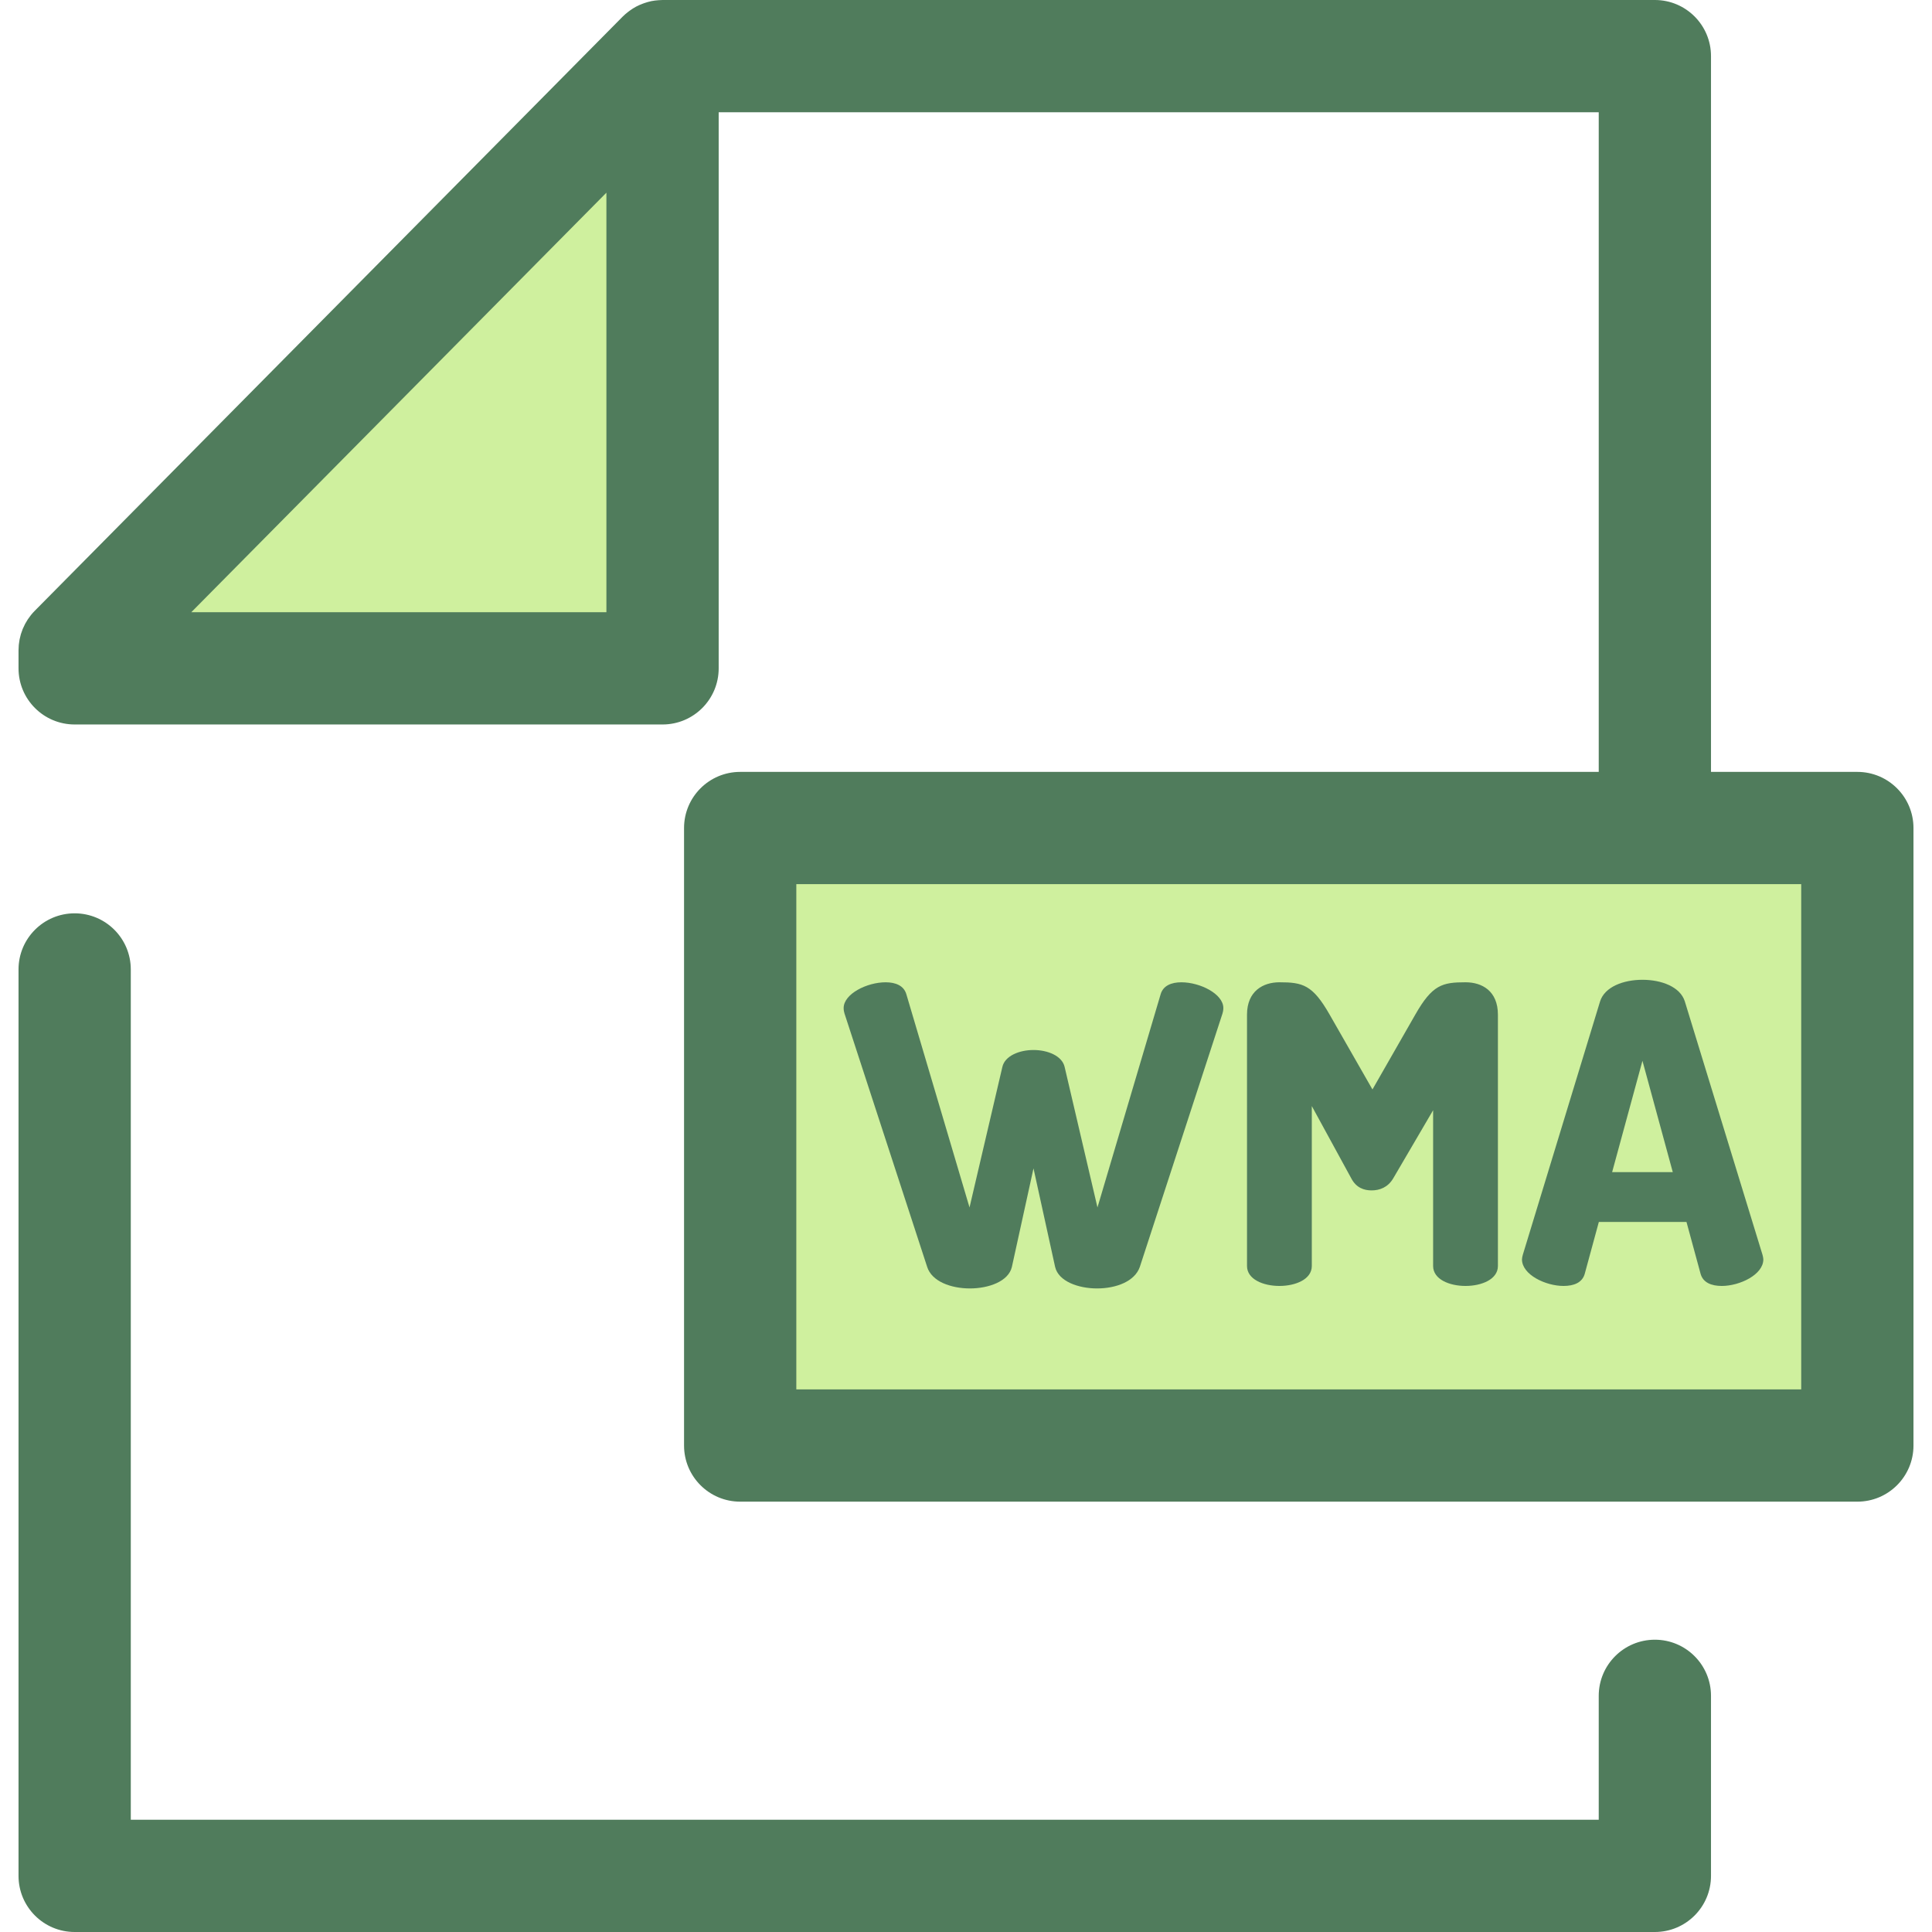
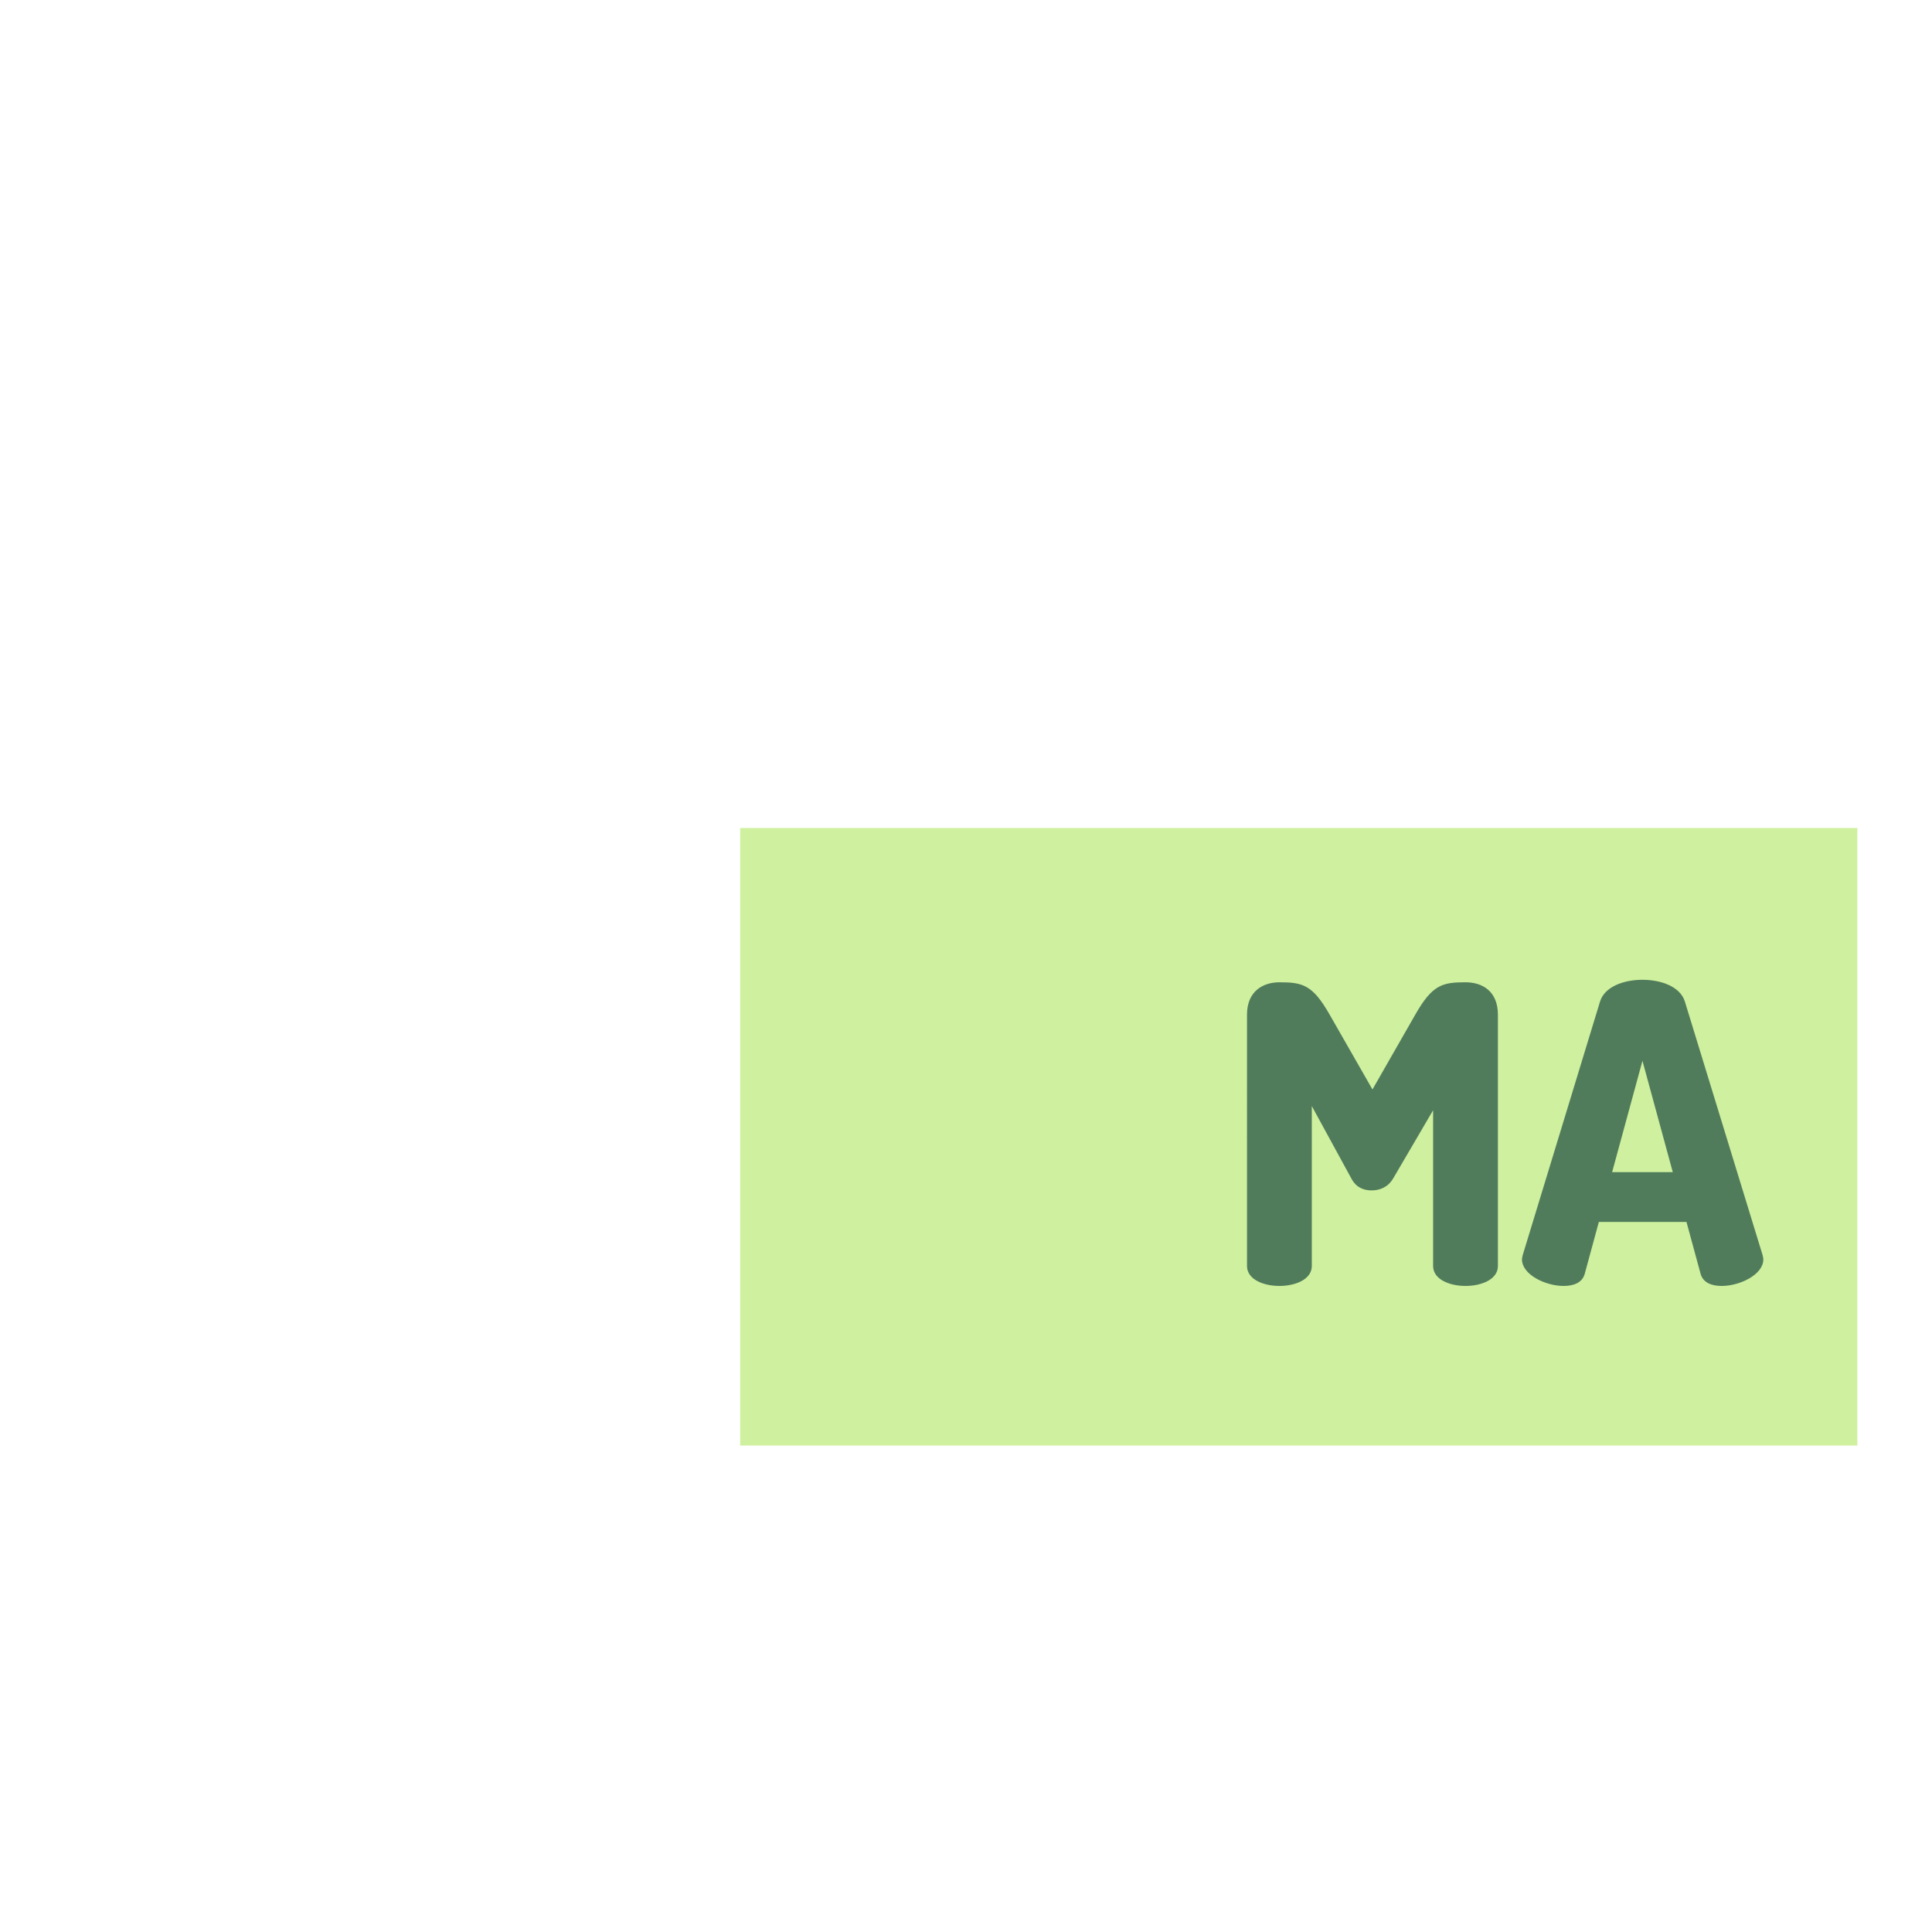
<svg xmlns="http://www.w3.org/2000/svg" version="1.1" id="Layer_1" viewBox="0 0 512 512" xml:space="preserve">
-   <path style="fill:#507C5C;" d="M438.556,512H19.785c-8.216,0-14.876-6.66-14.876-14.876V256.916c0-8.216,6.66-14.876,14.876-14.876  s14.876,6.66,14.876,14.876v225.332H423.68v-32.833c0-8.216,6.66-14.876,14.876-14.876c8.216,0,14.876,6.66,14.876,14.876v47.709  C453.432,505.34,446.772,512,438.556,512z" />
  <g>
-     <polygon style="fill:#CFF09E;" points="19.785,177.122 19.785,172.332 175.581,14.876 175.581,177.122  " />
    <rect x="196.154" y="219.435" style="fill:#CFF09E;" width="296.061" height="163.65" />
  </g>
  <g>
-     <path style="fill:#507C5C;" d="M492.215,204.559h-38.782V14.876C453.433,6.66,446.773,0,438.557,0H175.581   c-0.18,0-0.357,0.021-0.537,0.027c-0.173,0.006-0.344,0.013-0.515,0.025c-0.64,0.046-1.275,0.118-1.898,0.244   c-0.021,0.004-0.04,0.01-0.06,0.015c-0.611,0.126-1.208,0.302-1.797,0.503c-0.158,0.054-0.312,0.11-0.469,0.17   c-0.583,0.222-1.156,0.467-1.706,0.76c-0.021,0.01-0.043,0.019-0.062,0.03c-0.568,0.305-1.108,0.66-1.633,1.038   c-0.135,0.097-0.268,0.198-0.402,0.299c-0.522,0.402-1.028,0.827-1.497,1.3L9.211,161.868c-0.35,0.353-0.678,0.721-0.988,1.104   c-0.207,0.254-0.388,0.521-0.576,0.784c-0.092,0.131-0.195,0.256-0.283,0.388c-0.214,0.324-0.406,0.66-0.592,0.998   c-0.046,0.083-0.1,0.162-0.143,0.245c-0.183,0.347-0.342,0.701-0.495,1.056c-0.037,0.086-0.082,0.168-0.118,0.256   c-0.14,0.341-0.256,0.689-0.369,1.038c-0.036,0.112-0.08,0.219-0.113,0.33c-0.095,0.321-0.17,0.646-0.242,0.971   c-0.034,0.147-0.076,0.293-0.106,0.442c-0.058,0.3-0.095,0.604-0.134,0.907c-0.024,0.177-0.057,0.351-0.073,0.53   c-0.028,0.303-0.034,0.607-0.045,0.912c-0.006,0.167-0.024,0.332-0.024,0.498v4.792c0,8.216,6.66,14.876,14.876,14.876h155.796   c8.216,0,14.876-6.66,14.876-14.876V29.752h233.223v174.807H196.156c-8.216,0-14.876,6.66-14.876,14.876v163.644   c0,8.216,6.66,14.876,14.876,14.876h296.059c8.216,0,14.876-6.66,14.876-14.876V219.435   C507.091,211.219,500.431,204.559,492.215,204.559z M50.691,162.246l50.394-50.929l59.62-60.255v111.186H50.691V162.246z    M477.339,368.203H211.032V234.311h266.308V368.203z" />
-     <path style="fill:#507C5C;" d="M302.072,335.726c-1.321,3.853-6.275,5.724-11.34,5.724c-4.954,0-10.239-1.871-11.12-5.724   l-5.724-26.091l-5.724,26.091c-0.881,3.853-6.166,5.724-11.12,5.724c-5.064,0-10.129-1.871-11.34-5.724l-21.908-67.154   c-0.11-0.33-0.22-0.881-0.22-1.431c0-3.743,6.165-6.825,11.118-6.825c2.642,0,4.844,0.881,5.506,3.192l16.734,56.477l8.698-37.211   c0.66-2.974,4.513-4.513,8.256-4.513s7.596,1.541,8.256,4.513l8.696,37.211l16.734-56.477c0.66-2.312,2.862-3.192,5.504-3.192   c4.954,0,11.12,3.082,11.12,6.825c0,0.55-0.11,1.101-0.22,1.431L302.072,335.726z" />
    <path style="fill:#507C5C;" d="M369.219,312.276c-1.431,2.422-3.633,3.192-5.724,3.192c-1.981,0-4.073-0.66-5.394-3.192   l-10.459-19.156v42.385c0,3.523-4.293,5.284-8.586,5.284c-4.293,0-8.586-1.761-8.586-5.284V268.9c0-6.275,4.293-8.586,8.586-8.586   c6.166,0,8.807,0.66,13.321,8.586l11.34,19.816l11.34-19.816c4.513-7.927,7.157-8.586,13.321-8.586   c4.403,0,8.586,2.312,8.586,8.586v66.604c0,3.523-4.293,5.284-8.586,5.284s-8.586-1.761-8.586-5.284v-41.284L369.219,312.276z" />
    <path style="fill:#507C5C;" d="M403.34,333.745c0-0.33,0.11-0.771,0.22-1.211l20.477-67.154c1.211-3.853,6.165-5.726,11.228-5.726   c5.064,0,10.019,1.871,11.23,5.726l20.587,67.154c0.11,0.44,0.22,0.881,0.22,1.211c0,4.073-6.275,7.045-11.008,7.045   c-2.752,0-4.955-0.881-5.614-3.192l-3.743-13.762h-23.229l-3.743,13.762c-0.66,2.312-2.862,3.192-5.614,3.192   C409.615,340.79,403.34,337.818,403.34,333.745z M443.303,310.626l-8.036-29.503l-8.036,29.503H443.303z" />
  </g>
</svg>